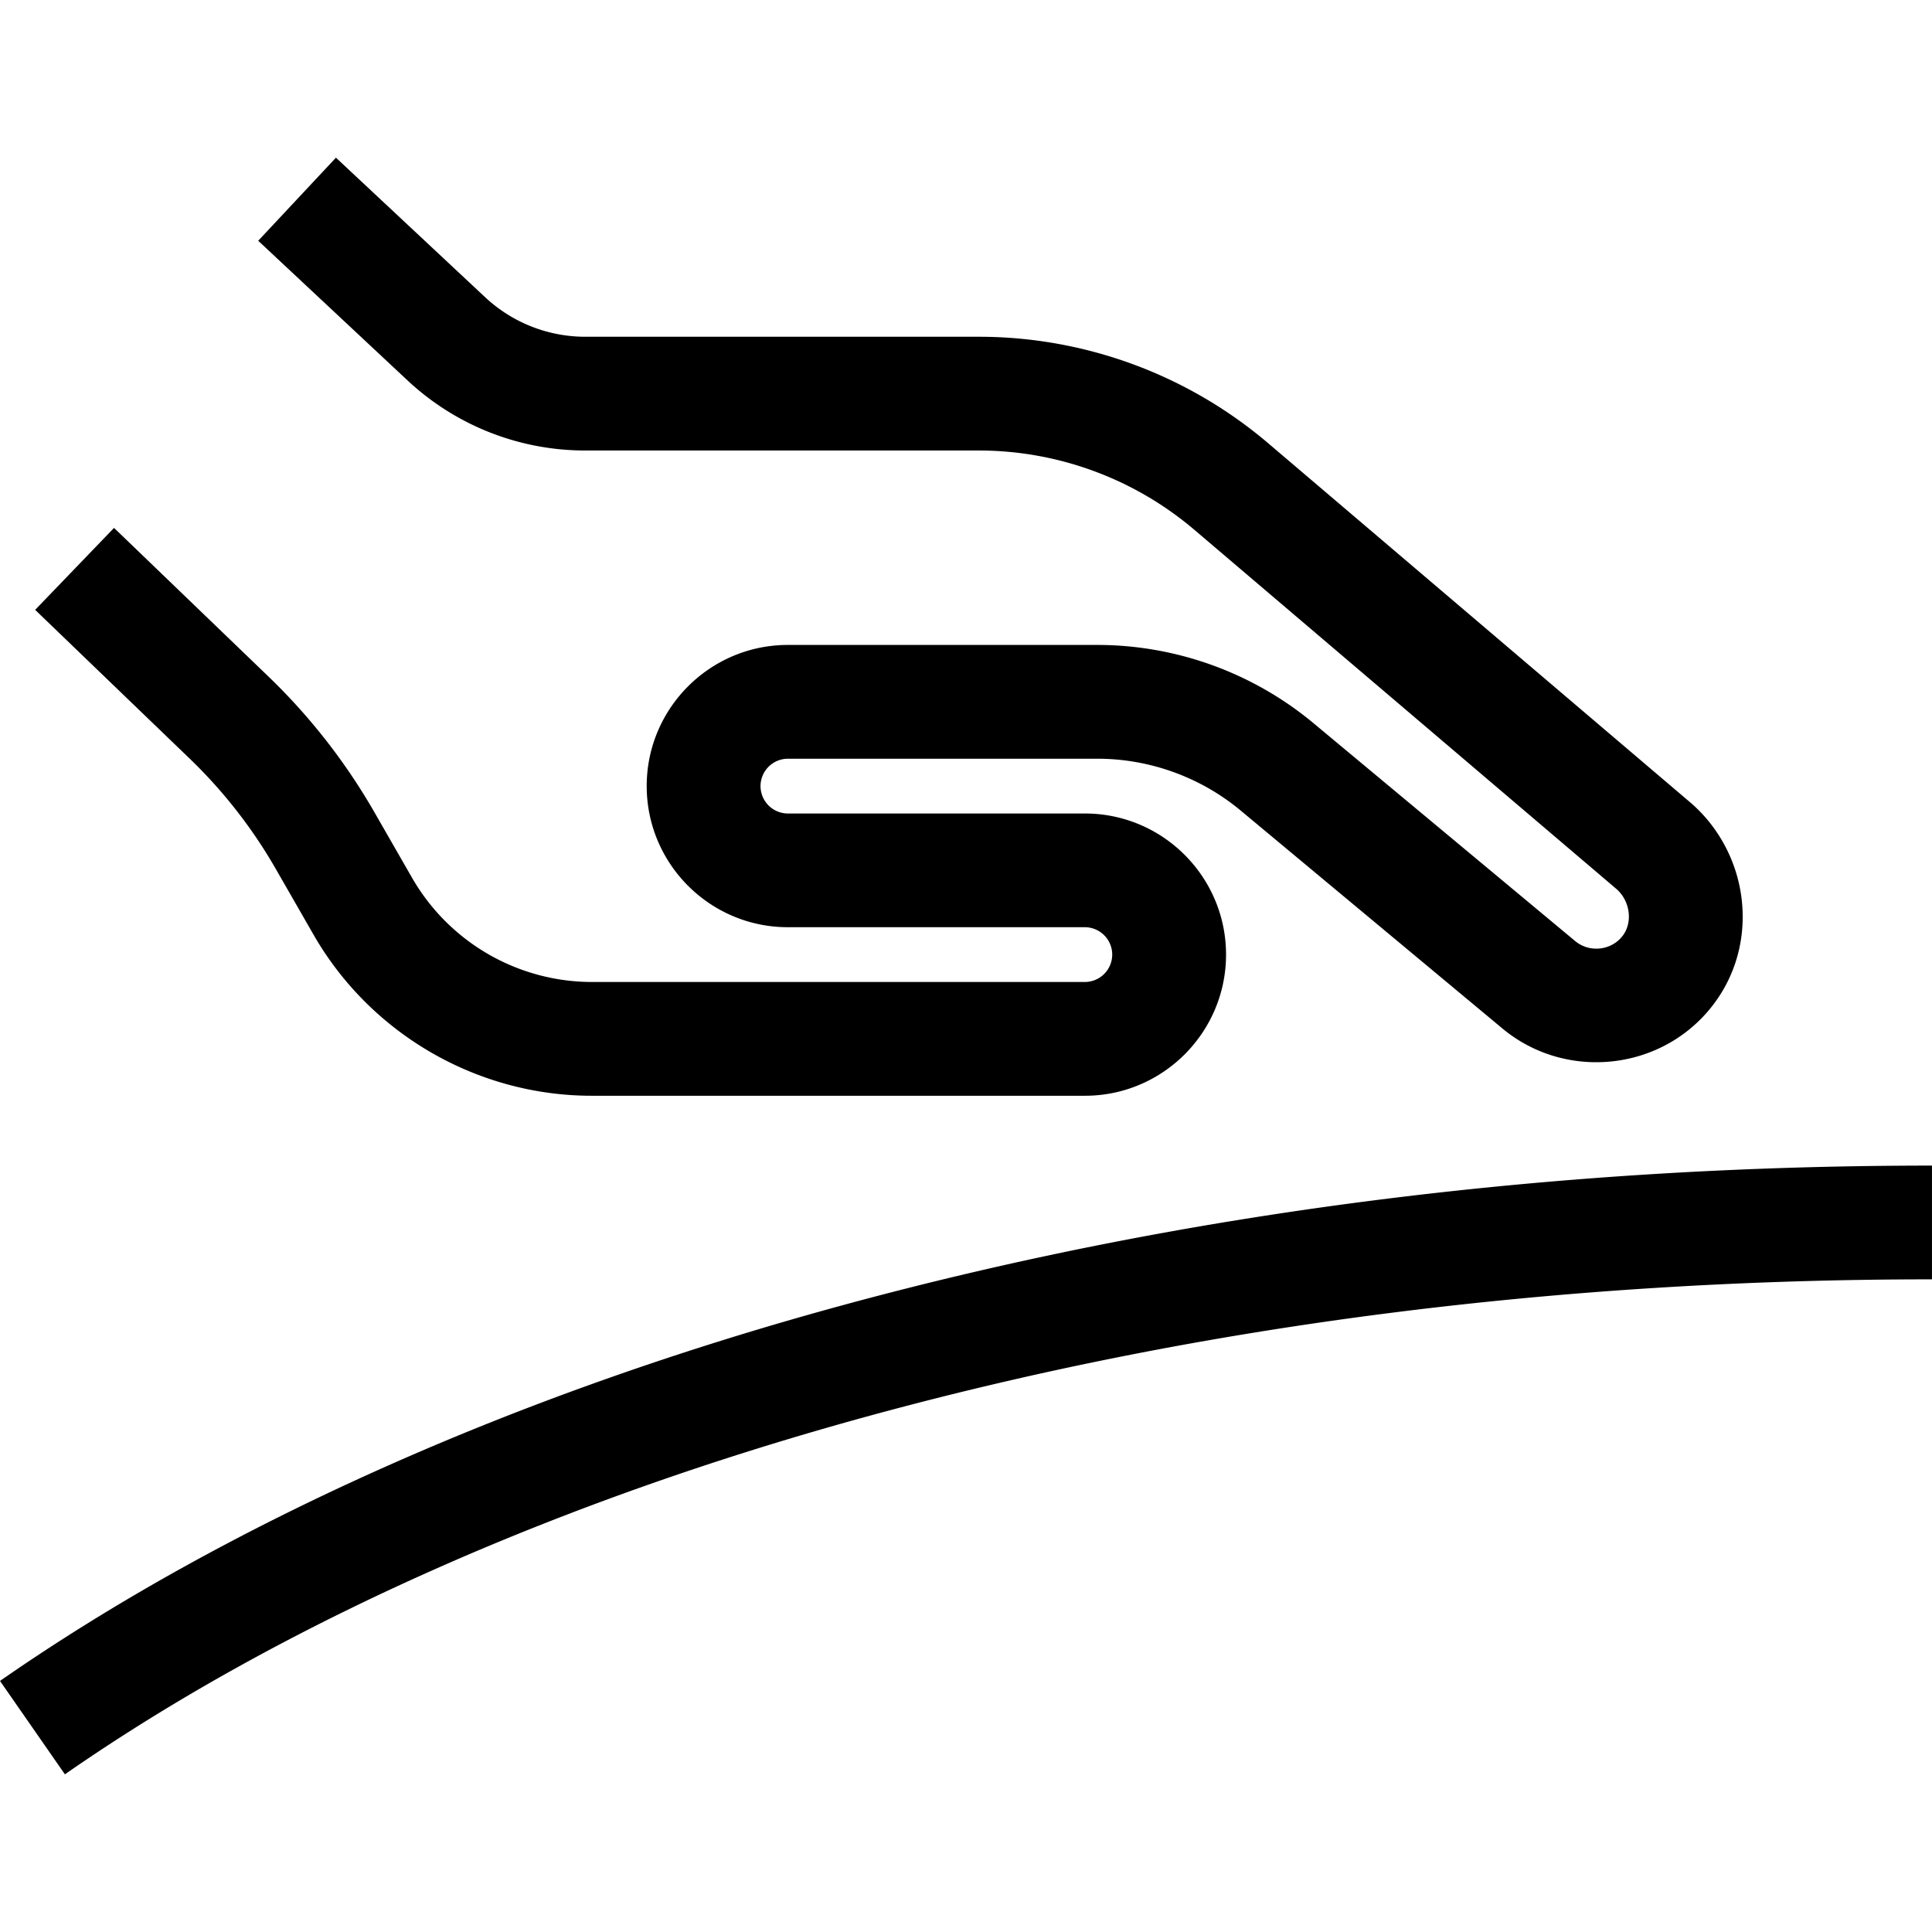
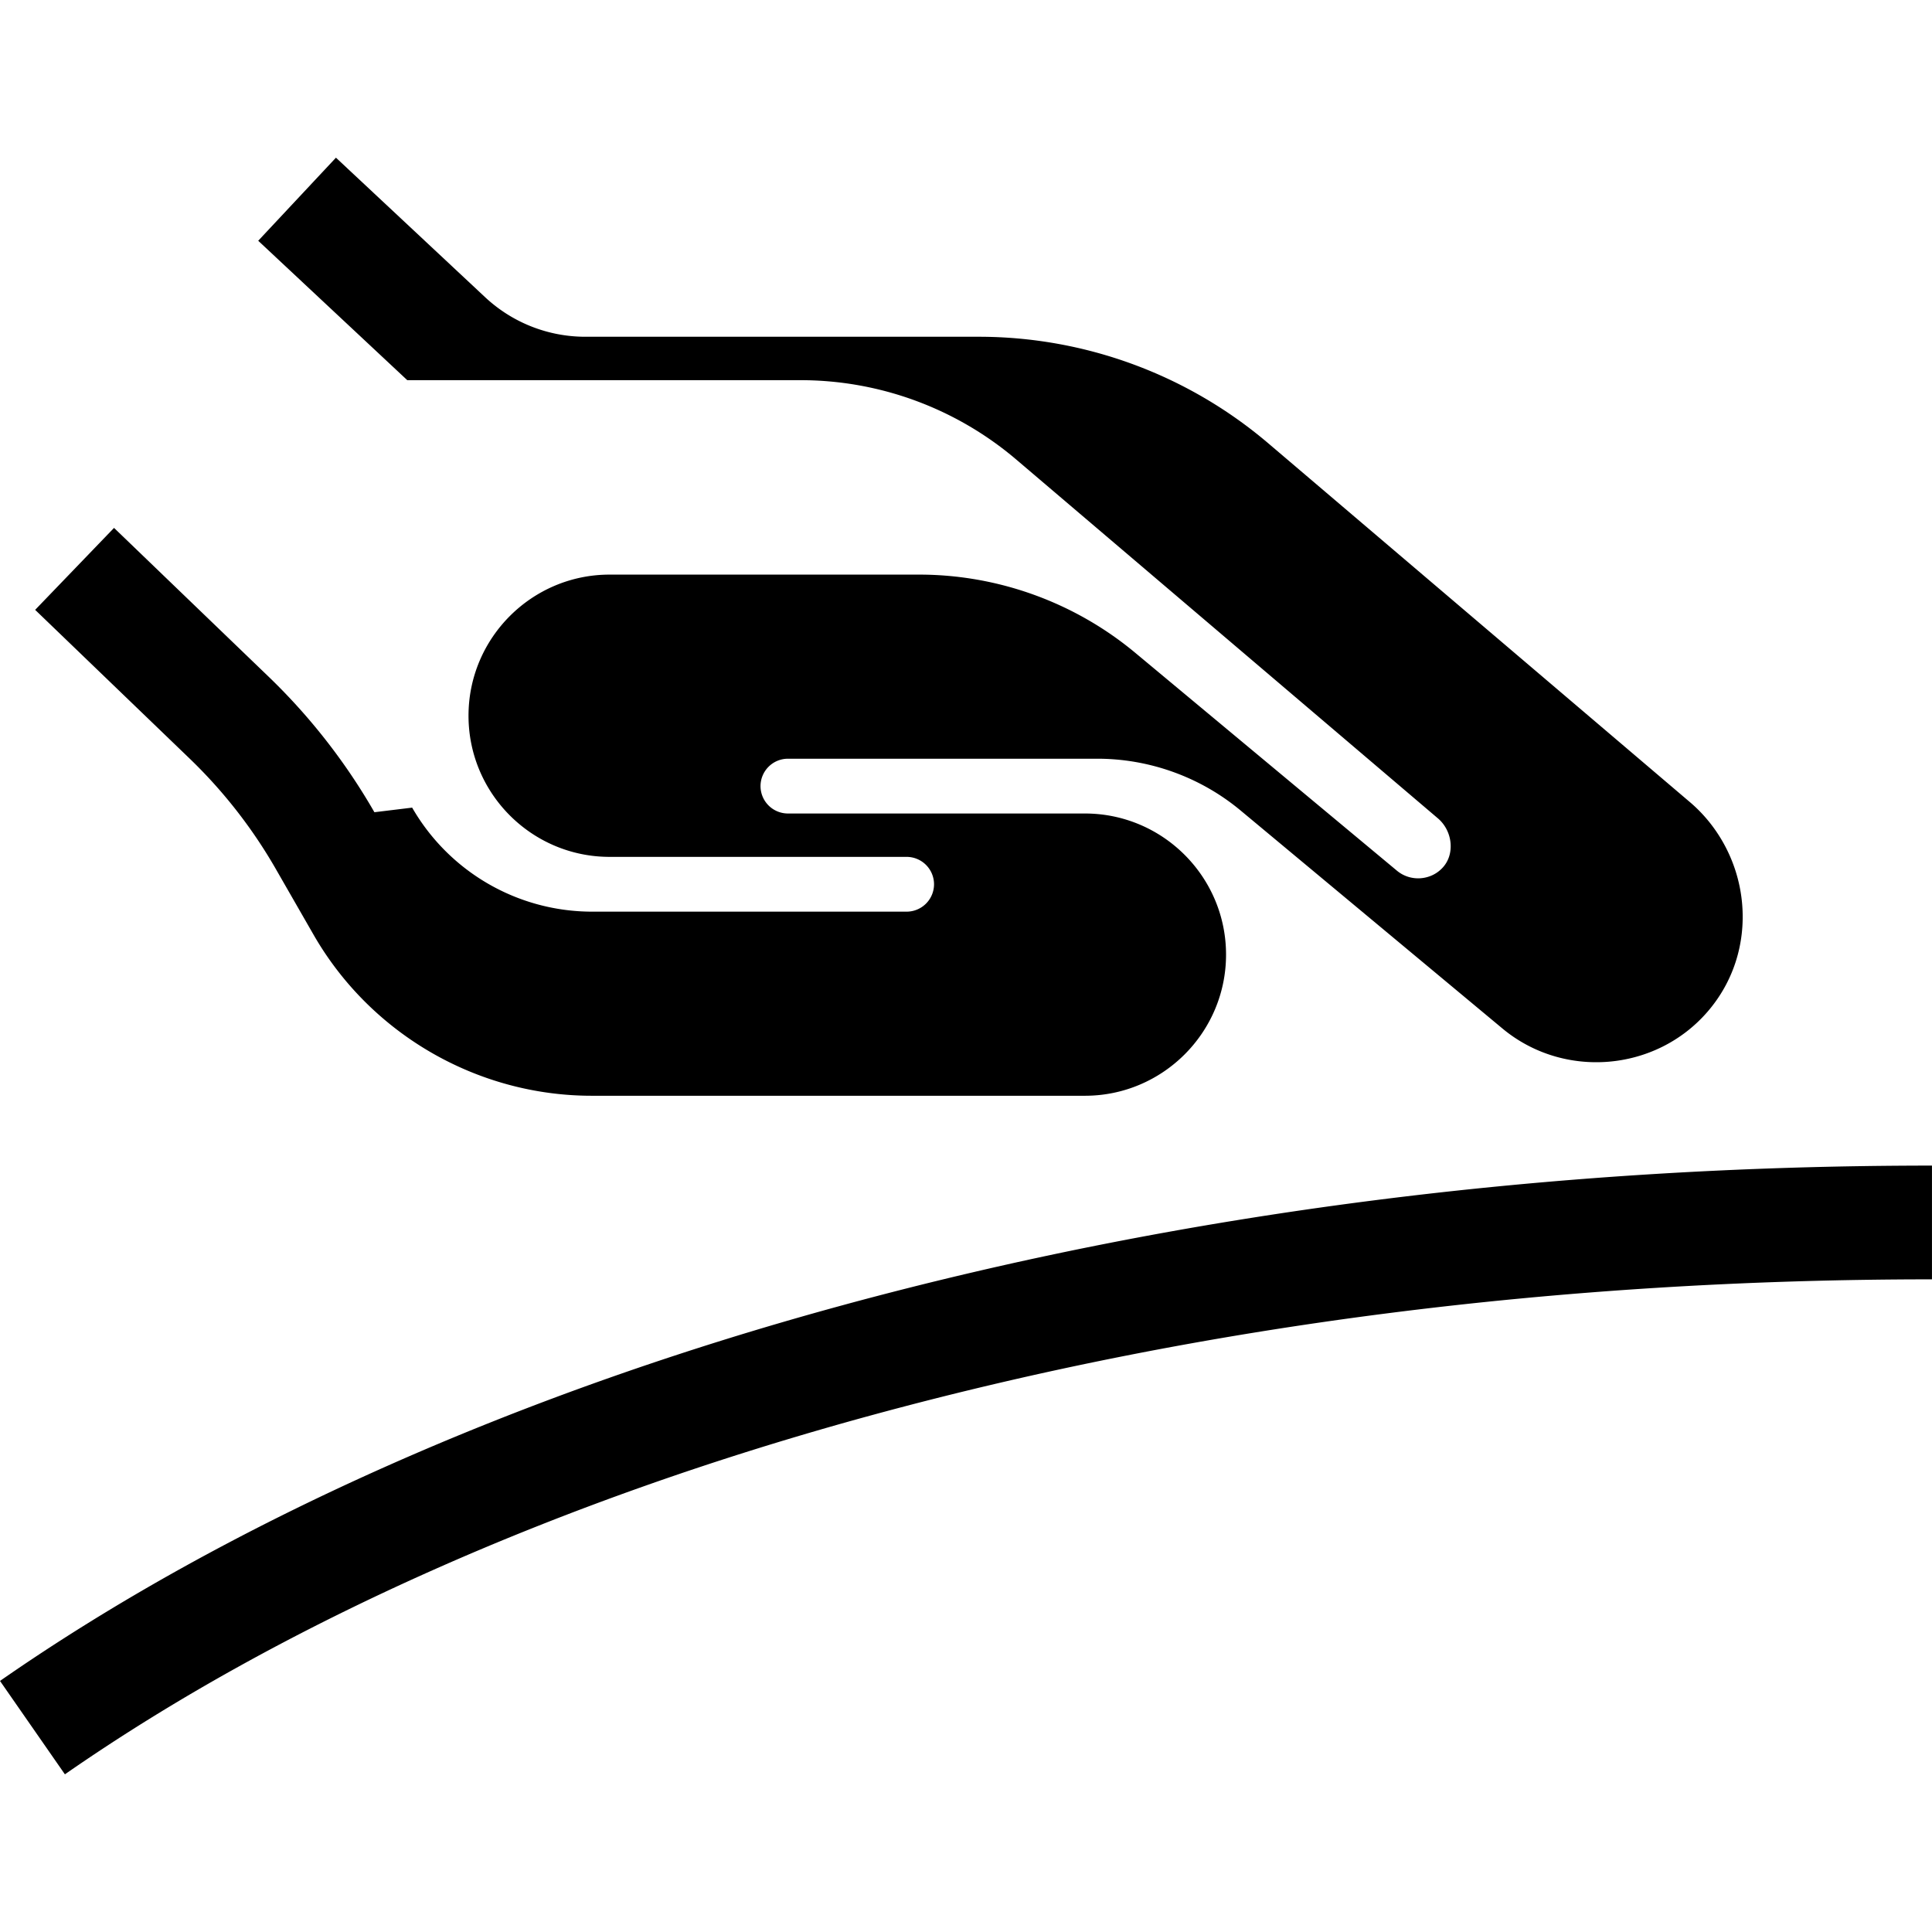
<svg xmlns="http://www.w3.org/2000/svg" viewBox="0 0 512.001 512.001">
-   <path d="M461.696 239.673c-.867-10.592-6-20.547-14.113-27.326l-111.507-94.892a118.42 118.42 0 0 0-76.677-28.211H155.165a38.87 38.87 0 0 1-26.635-10.512l-39.5-36.945-20.6 22.017 39.5 36.945a68.91 68.91 0 0 0 47.223 18.639h104.234a88.25 88.25 0 0 1 57.141 21.024l111.684 95.04c1.965 1.637 3.215 4.072 3.43 6.682.112 1.37.01 4.005-1.93 6.25-3.114 3.6-8.623 4.05-12.286 1l-69.345-57.738c-16.055-13.368-36.403-20.73-57.296-20.73h-82c-20.623 0-37.402 16.778-37.402 37.402s16.778 37.402 37.402 37.402h78.708a7.27 7.27 0 0 1 7.259 7.259 7.27 7.27 0 0 1-7.259 7.258H156.845a55.05 55.05 0 0 1-47.619-27.566L99.22 215.248c-7.614-13.257-17.06-25.355-28.074-35.956L30.22 139.9 9.316 161.617l40.927 39.4c8.96 8.623 16.644 18.465 22.838 29.25l10.005 17.423c15.124 26.337 43.387 42.698 73.758 42.698h130.67c20.623 0 37.402-16.778 37.402-37.402s-16.778-37.4-37.402-37.4h-78.708a7.27 7.27 0 0 1-7.259-7.259 7.27 7.27 0 0 1 7.259-7.259h82c13.86 0 27.358 4.883 38 13.75l69.345 57.738c16.198 13.486 40.6 11.5 54.373-4.447 6.774-7.832 10.032-17.928 9.172-28.427zM223.718 345.788C137.406 369.242 60.046 403.7 0 445.465l17.2 24.75c57.248-39.8 131.4-72.777 214.414-95.337 87.513-23.78 181.845-35.838 280.38-35.838v-30.143c-101.204 0-198.195 12.413-288.284 36.892z" />
+   <path d="M461.696 239.673c-.867-10.592-6-20.547-14.113-27.326l-111.507-94.892a118.42 118.42 0 0 0-76.677-28.211H155.165a38.87 38.87 0 0 1-26.635-10.512l-39.5-36.945-20.6 22.017 39.5 36.945h104.234a88.25 88.25 0 0 1 57.141 21.024l111.684 95.04c1.965 1.637 3.215 4.072 3.43 6.682.112 1.37.01 4.005-1.93 6.25-3.114 3.6-8.623 4.05-12.286 1l-69.345-57.738c-16.055-13.368-36.403-20.73-57.296-20.73h-82c-20.623 0-37.402 16.778-37.402 37.402s16.778 37.402 37.402 37.402h78.708a7.27 7.27 0 0 1 7.259 7.259 7.27 7.27 0 0 1-7.259 7.258H156.845a55.05 55.05 0 0 1-47.619-27.566L99.22 215.248c-7.614-13.257-17.06-25.355-28.074-35.956L30.22 139.9 9.316 161.617l40.927 39.4c8.96 8.623 16.644 18.465 22.838 29.25l10.005 17.423c15.124 26.337 43.387 42.698 73.758 42.698h130.67c20.623 0 37.402-16.778 37.402-37.402s-16.778-37.4-37.402-37.4h-78.708a7.27 7.27 0 0 1-7.259-7.259 7.27 7.27 0 0 1 7.259-7.259h82c13.86 0 27.358 4.883 38 13.75l69.345 57.738c16.198 13.486 40.6 11.5 54.373-4.447 6.774-7.832 10.032-17.928 9.172-28.427zM223.718 345.788C137.406 369.242 60.046 403.7 0 445.465l17.2 24.75c57.248-39.8 131.4-72.777 214.414-95.337 87.513-23.78 181.845-35.838 280.38-35.838v-30.143c-101.204 0-198.195 12.413-288.284 36.892z" />
</svg>